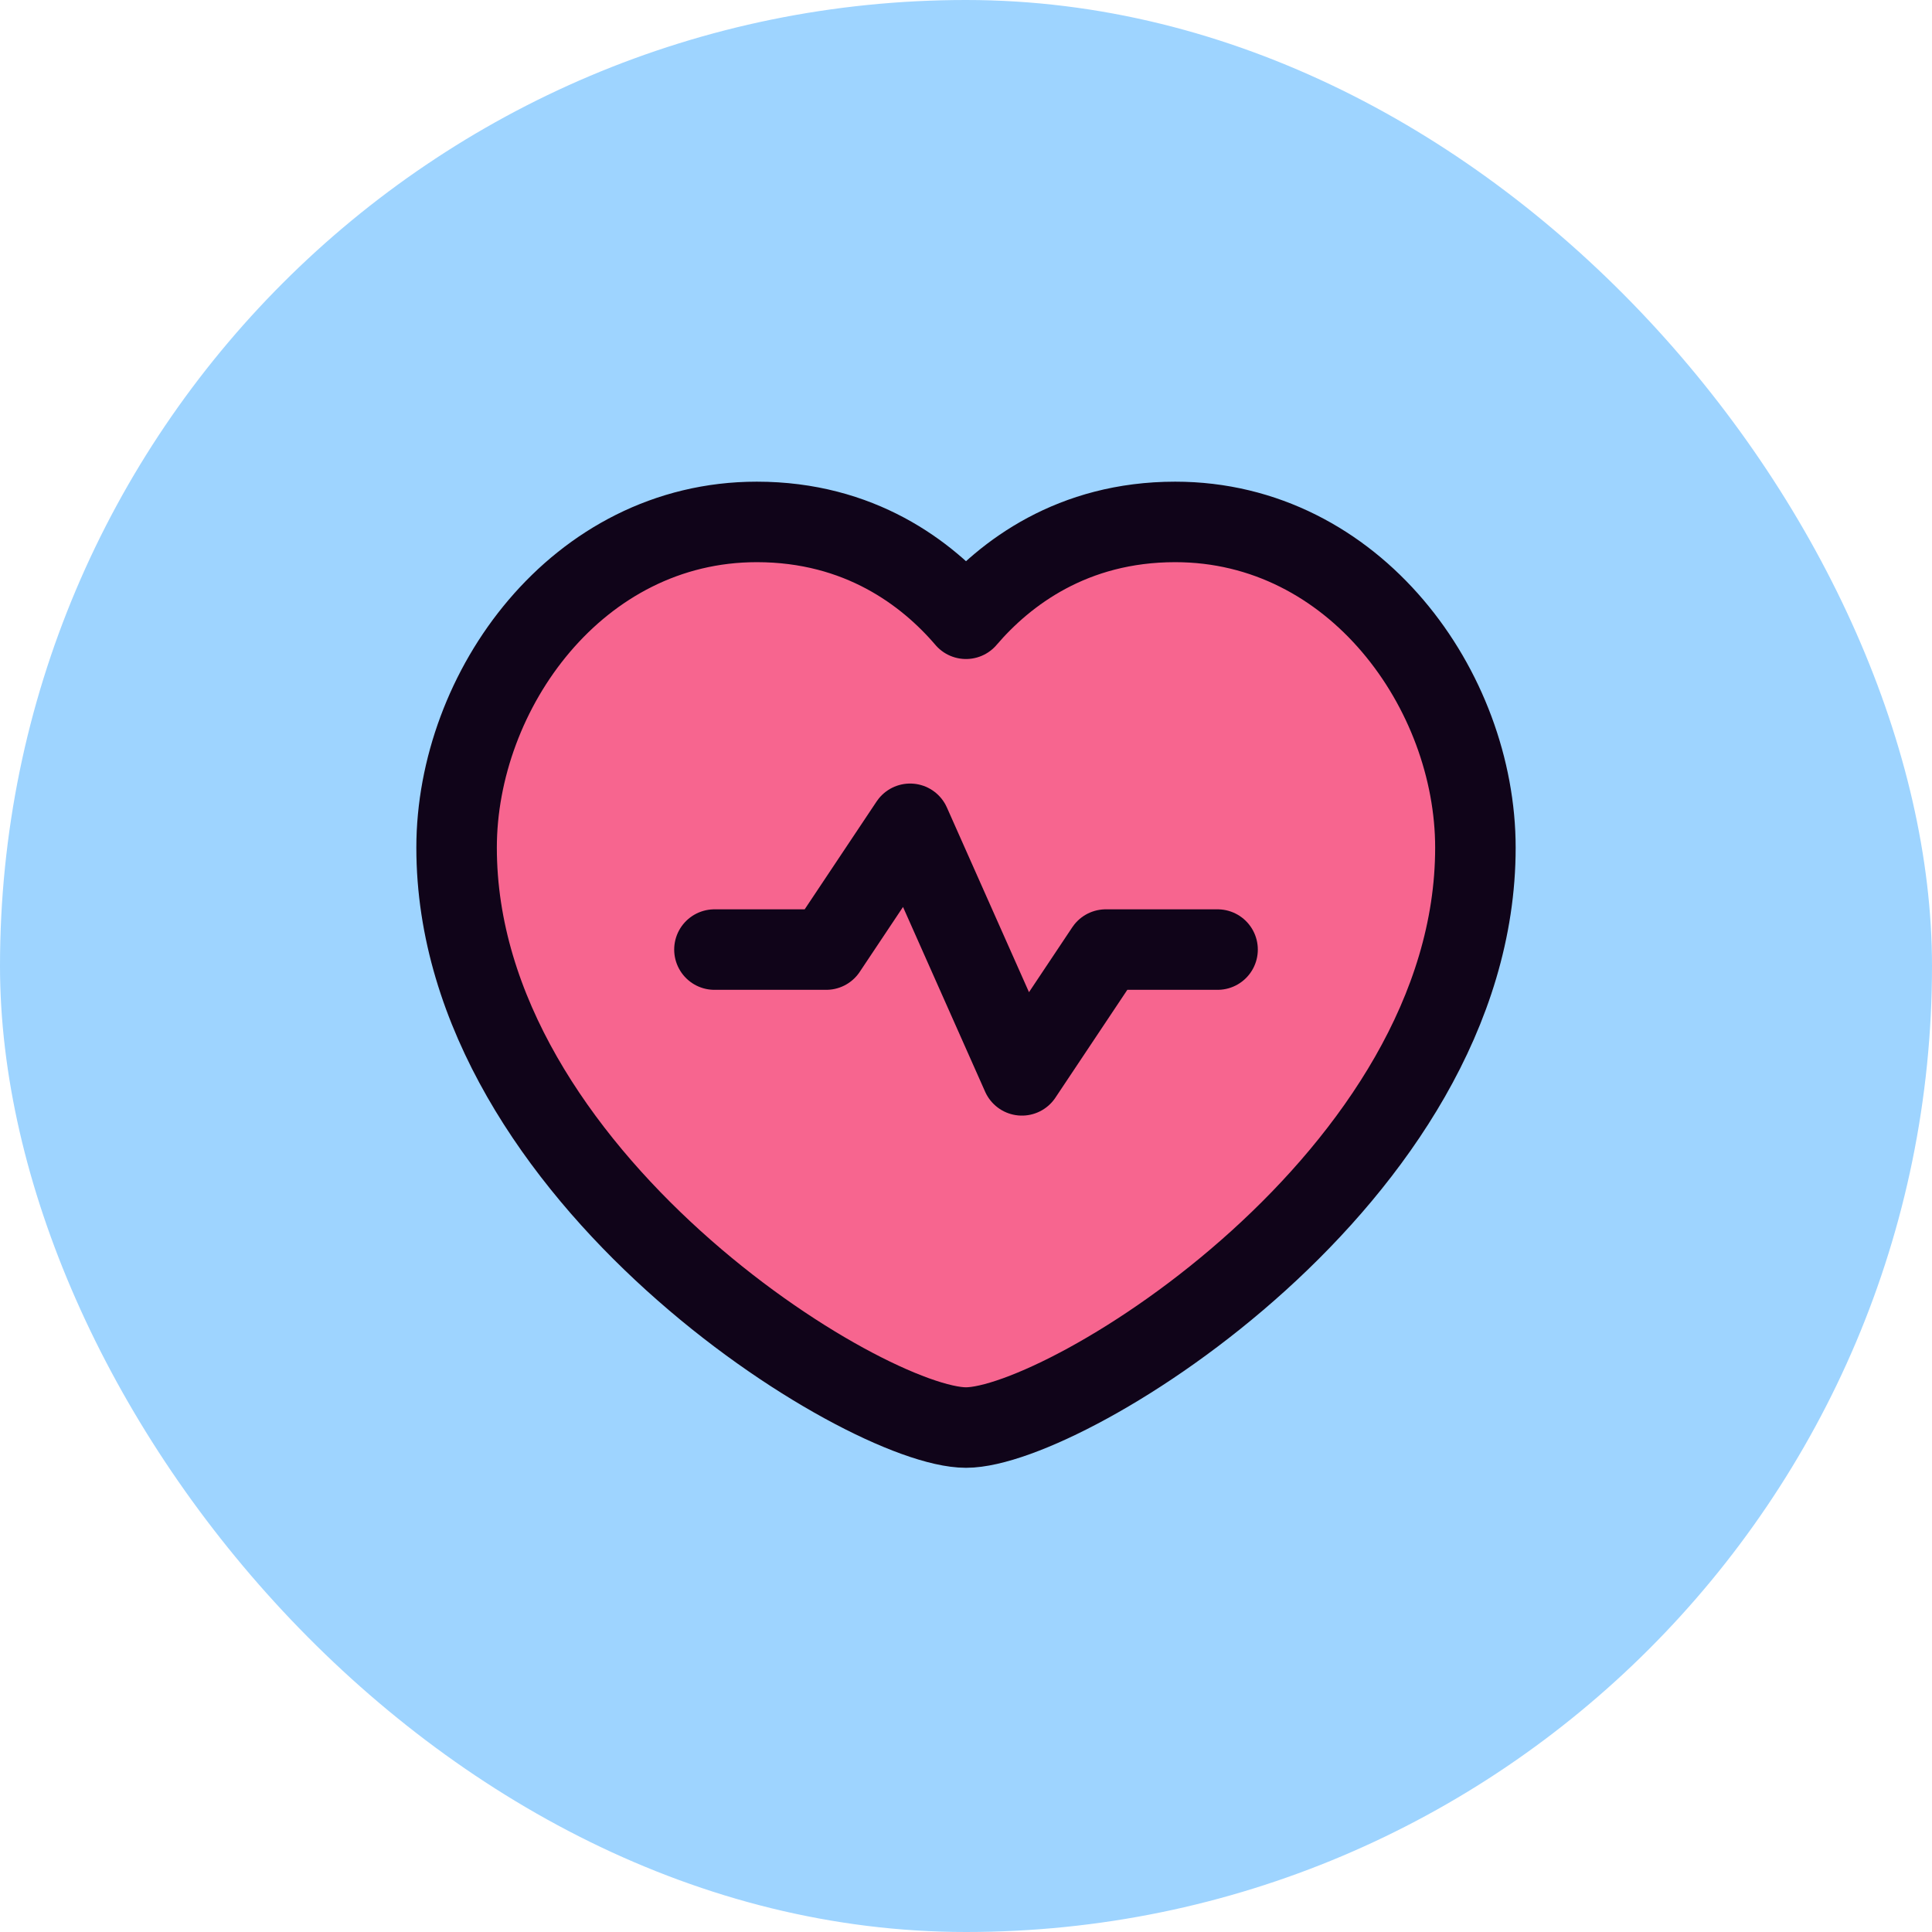
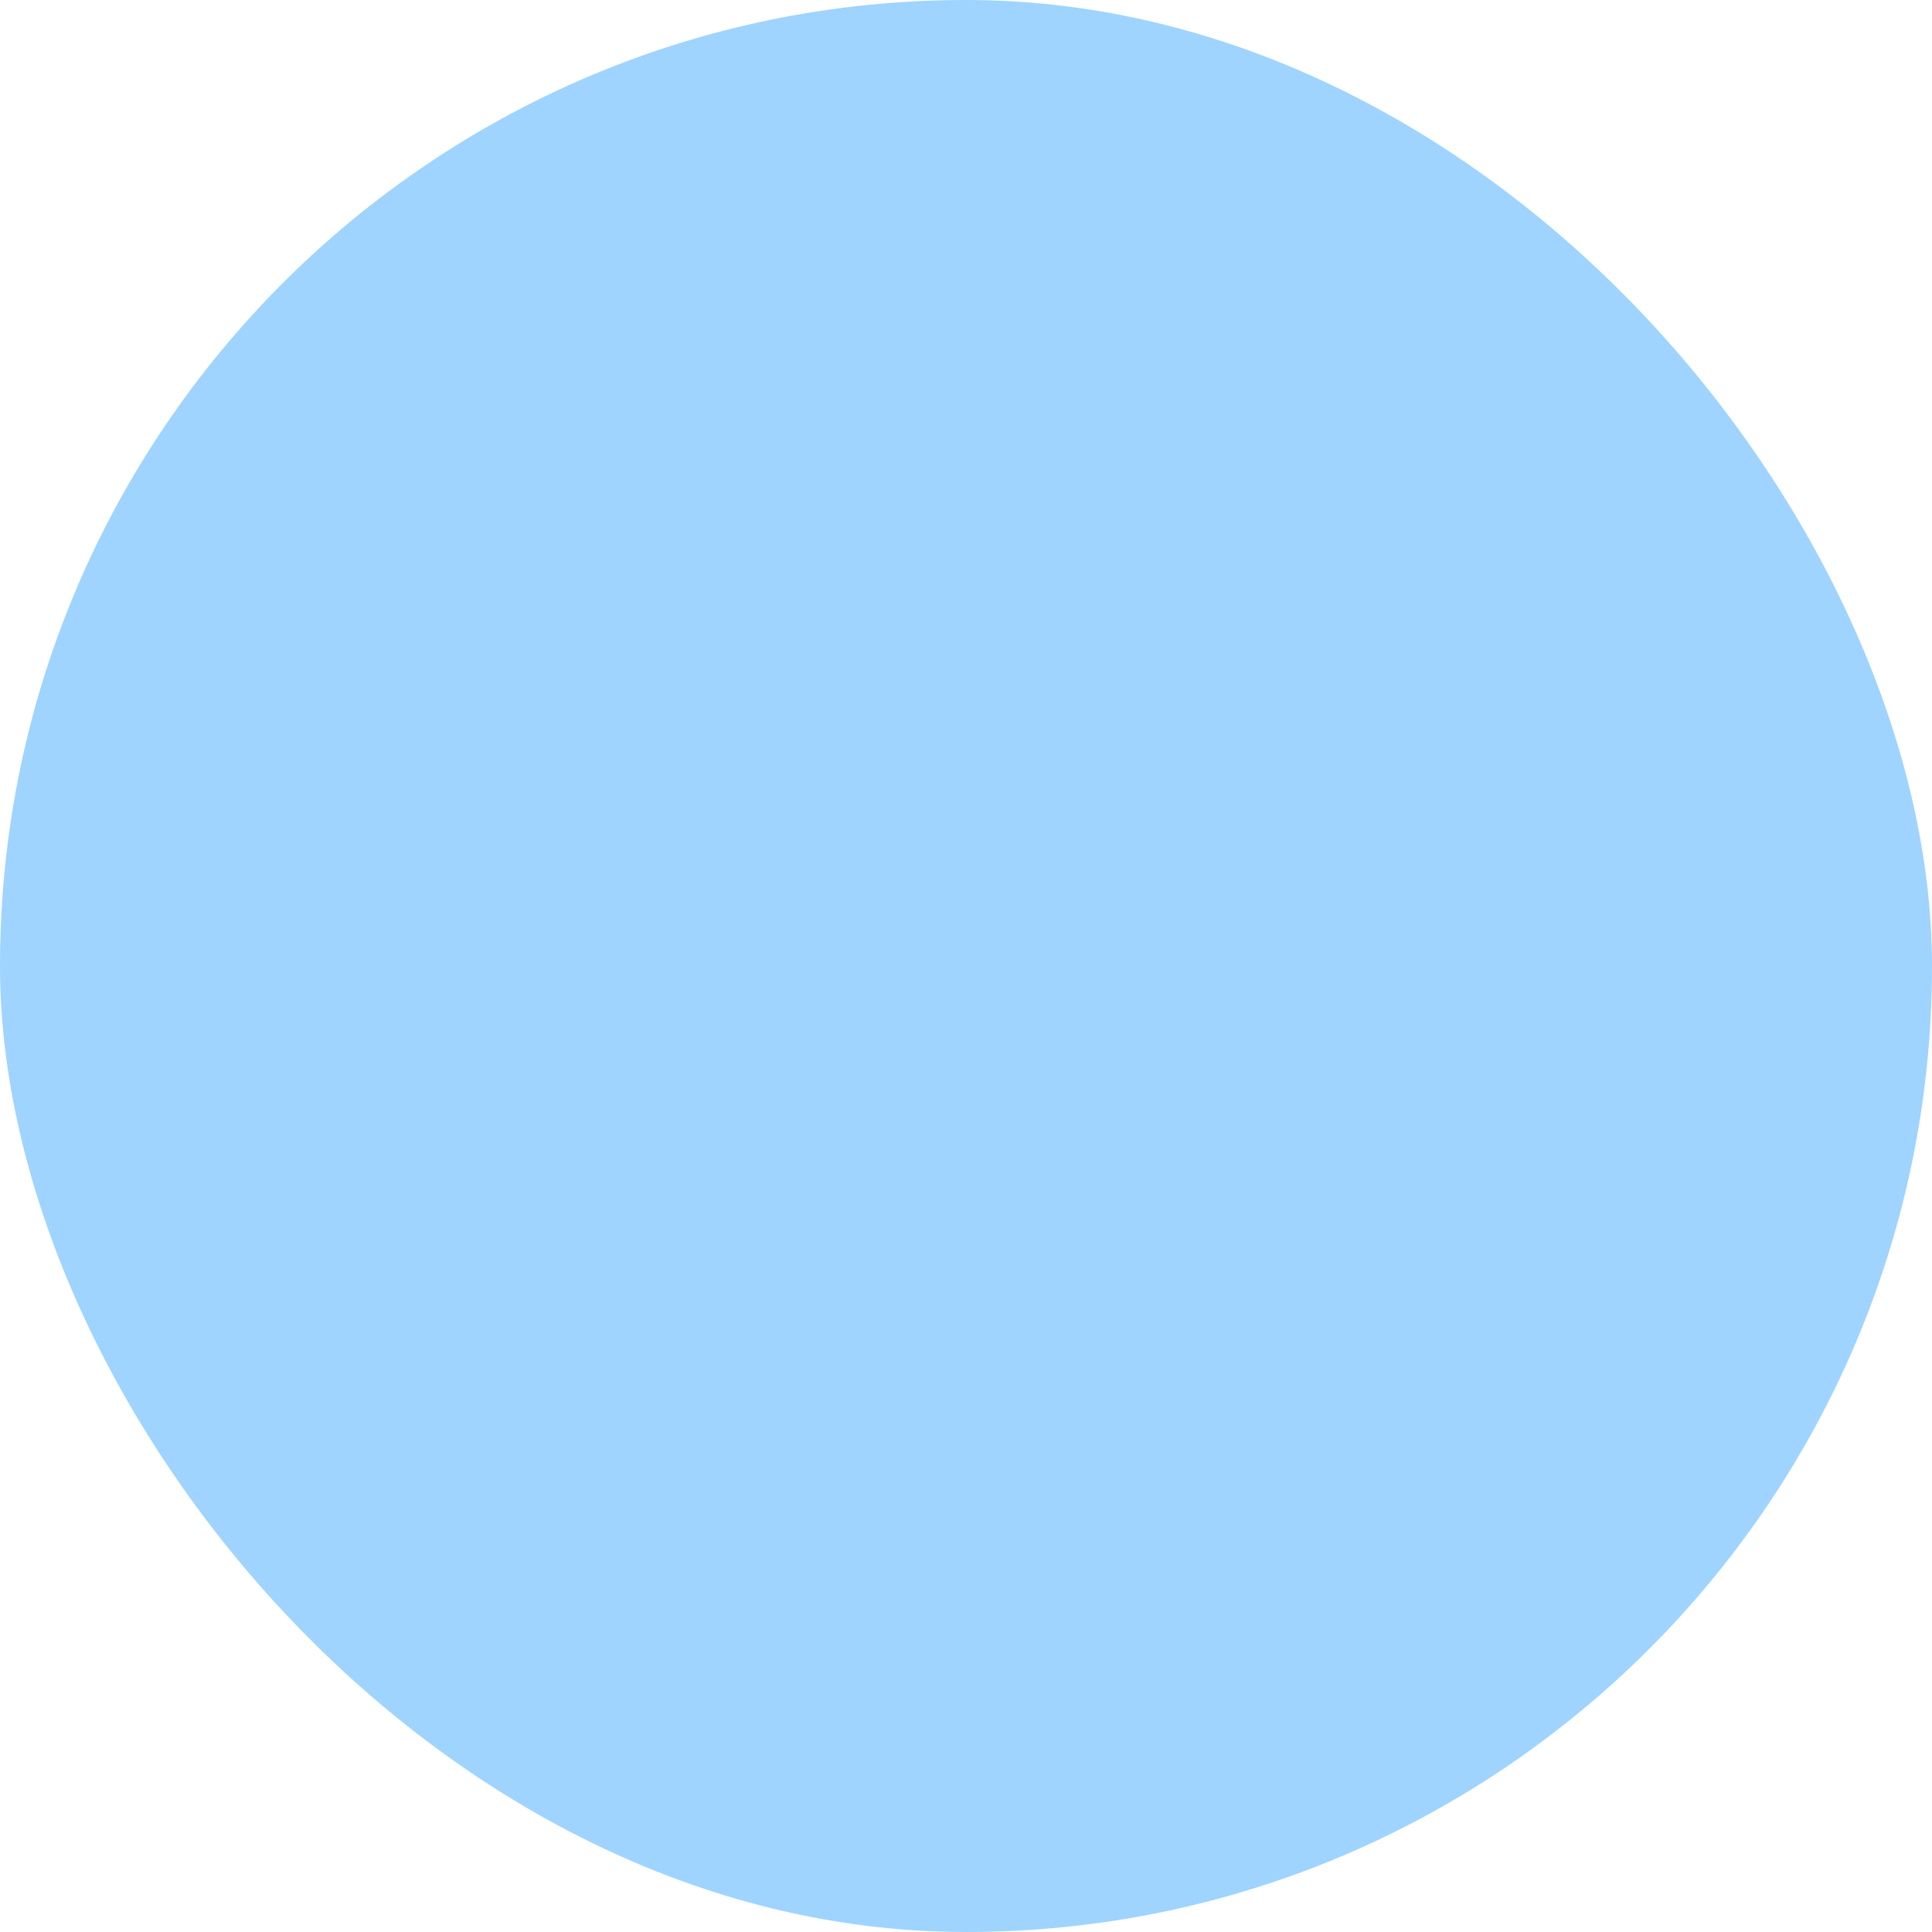
<svg xmlns="http://www.w3.org/2000/svg" width="48" height="48" fill="none">
  <rect width="48" height="48" rx="24" fill="#9ED4FF" />
-   <path fill-rule="evenodd" clip-rule="evenodd" d="M24 15.373c.969-1.133 2.645-2.406 5.198-2.406 4.463 0 7.458 4.19 7.458 8.093 0 8.157-10.156 14.407-12.656 14.407s-12.656-6.25-12.656-14.407c0-3.903 2.995-8.093 7.458-8.093 2.553 0 4.23 1.273 5.198 2.406z" fill="#F7658F" stroke="#100419" stroke-width="2" stroke-linecap="round" stroke-linejoin="round" />
-   <path d="M17.75 23.592h2.777l2.084-3.125 2.778 6.25 2.084-3.125h2.777" stroke="#100419" stroke-width="2" stroke-linecap="round" stroke-linejoin="round" />
</svg>